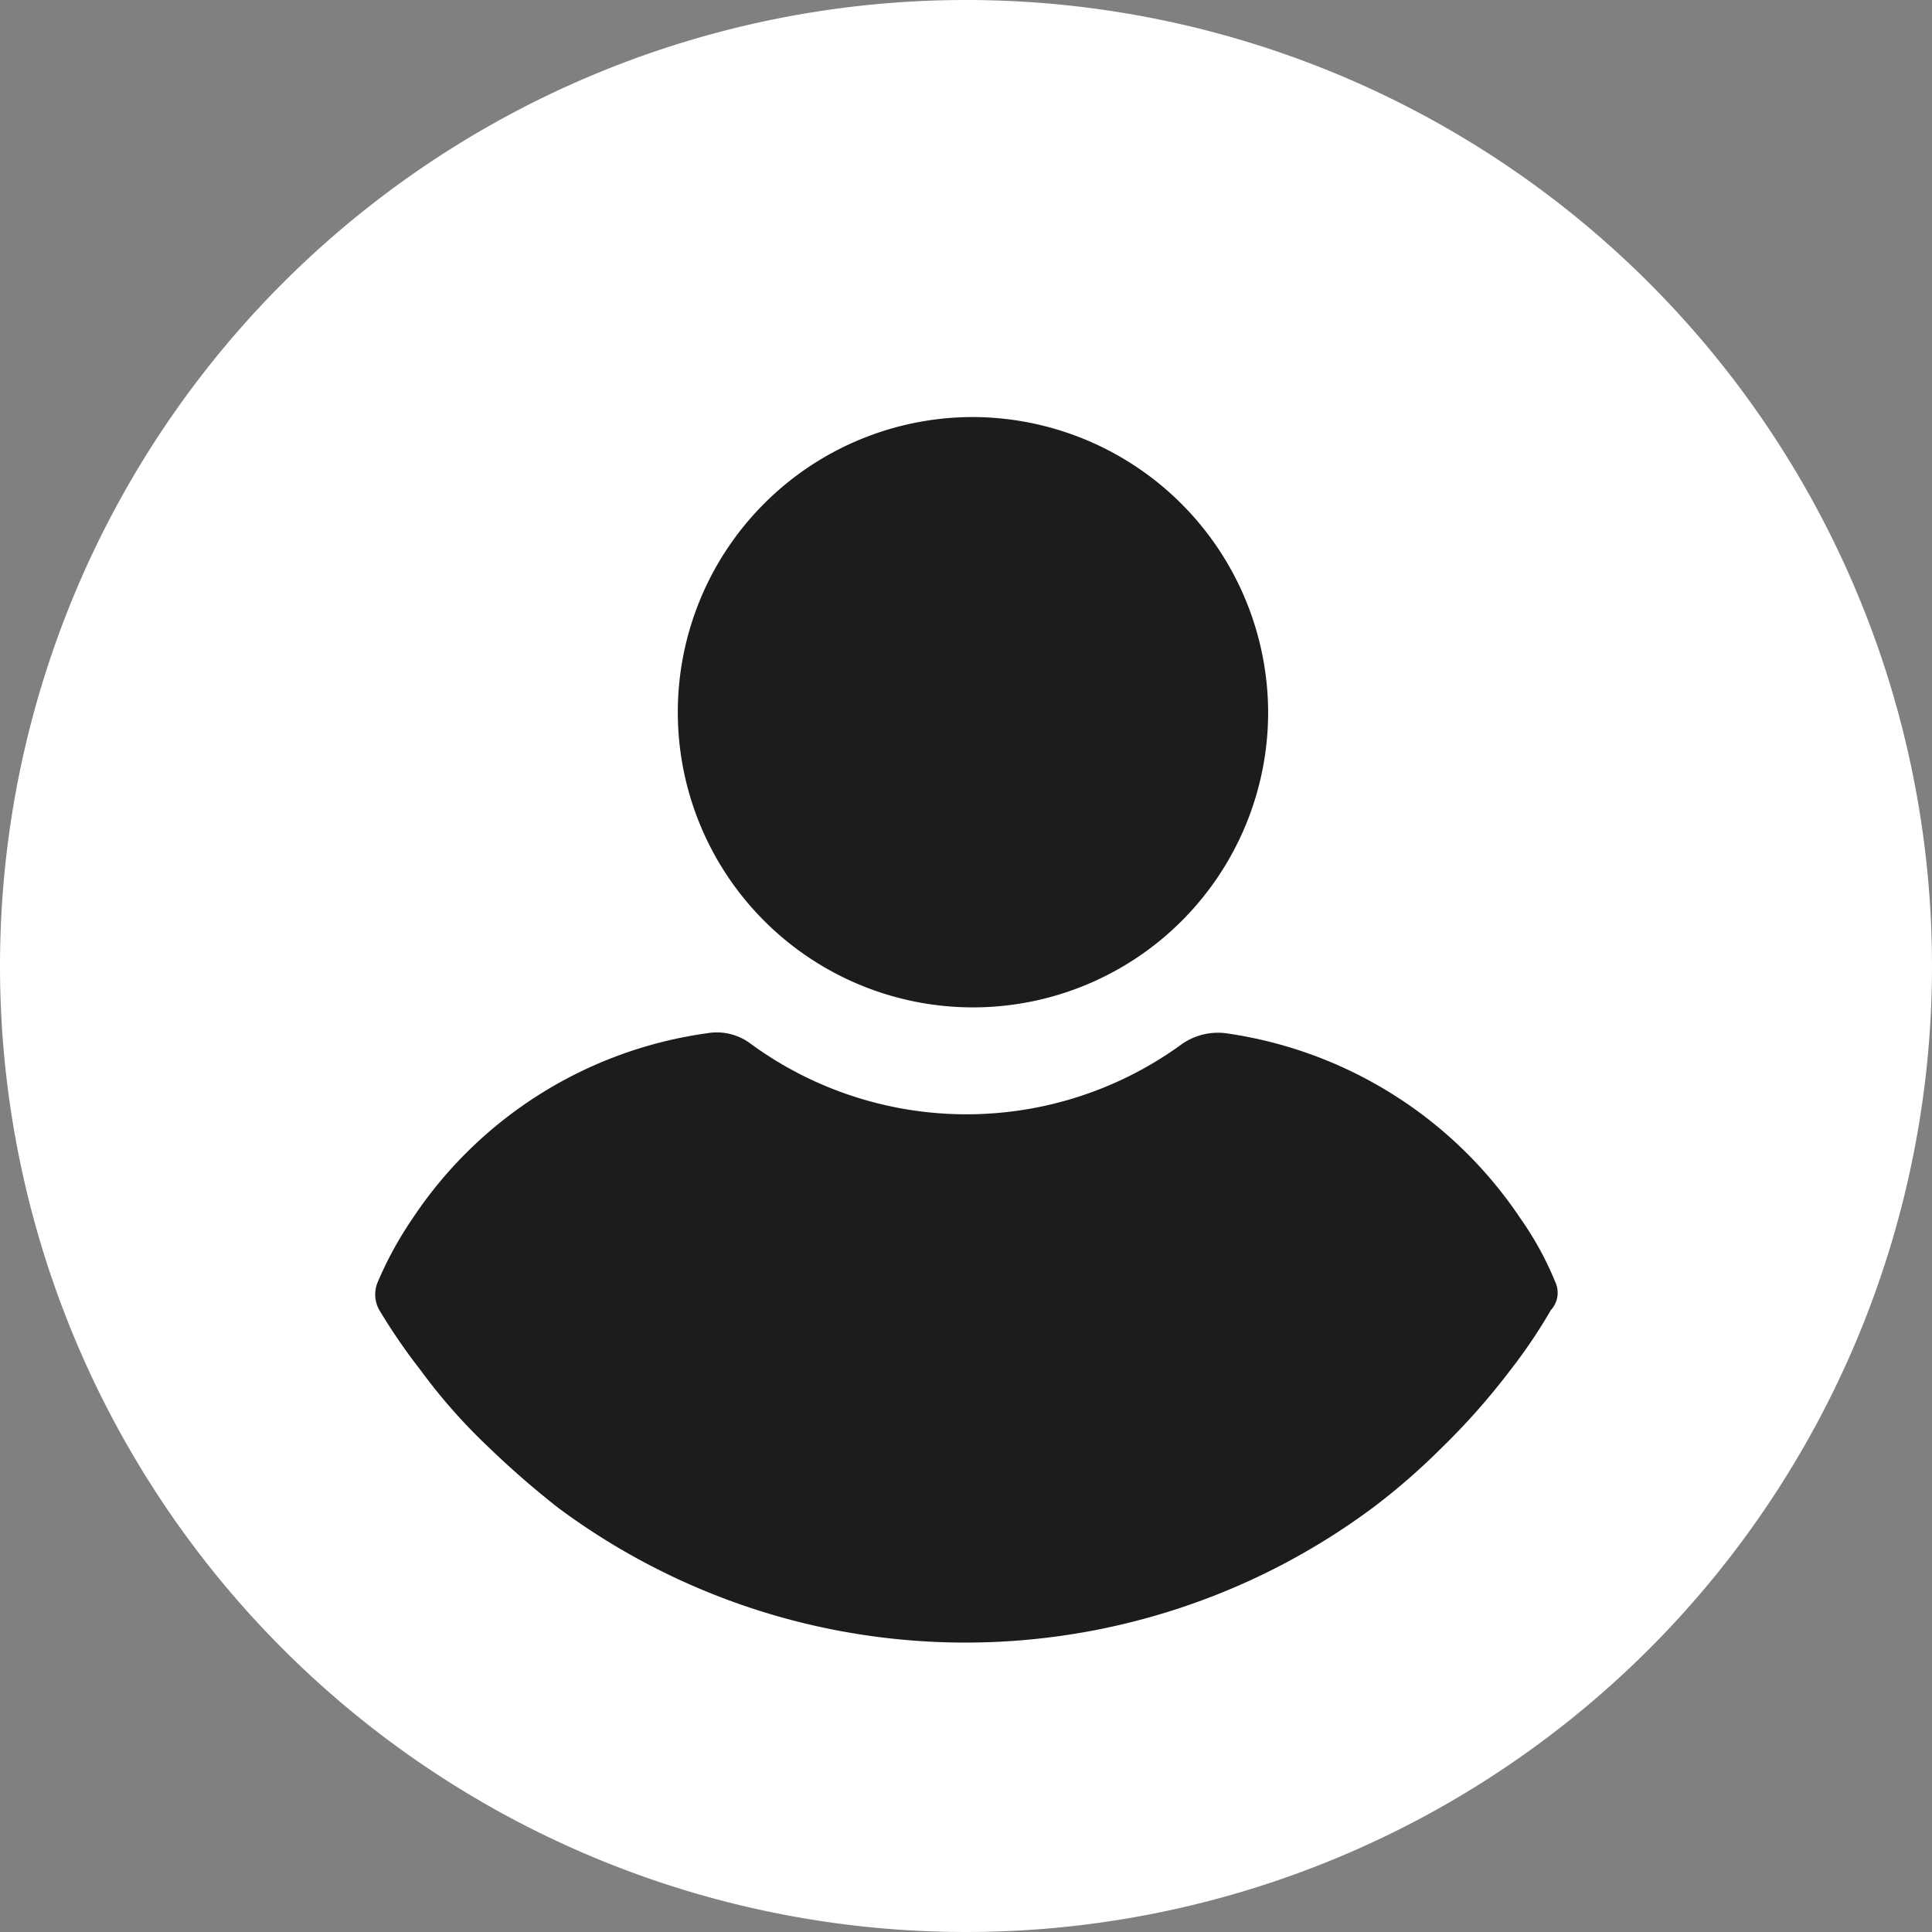
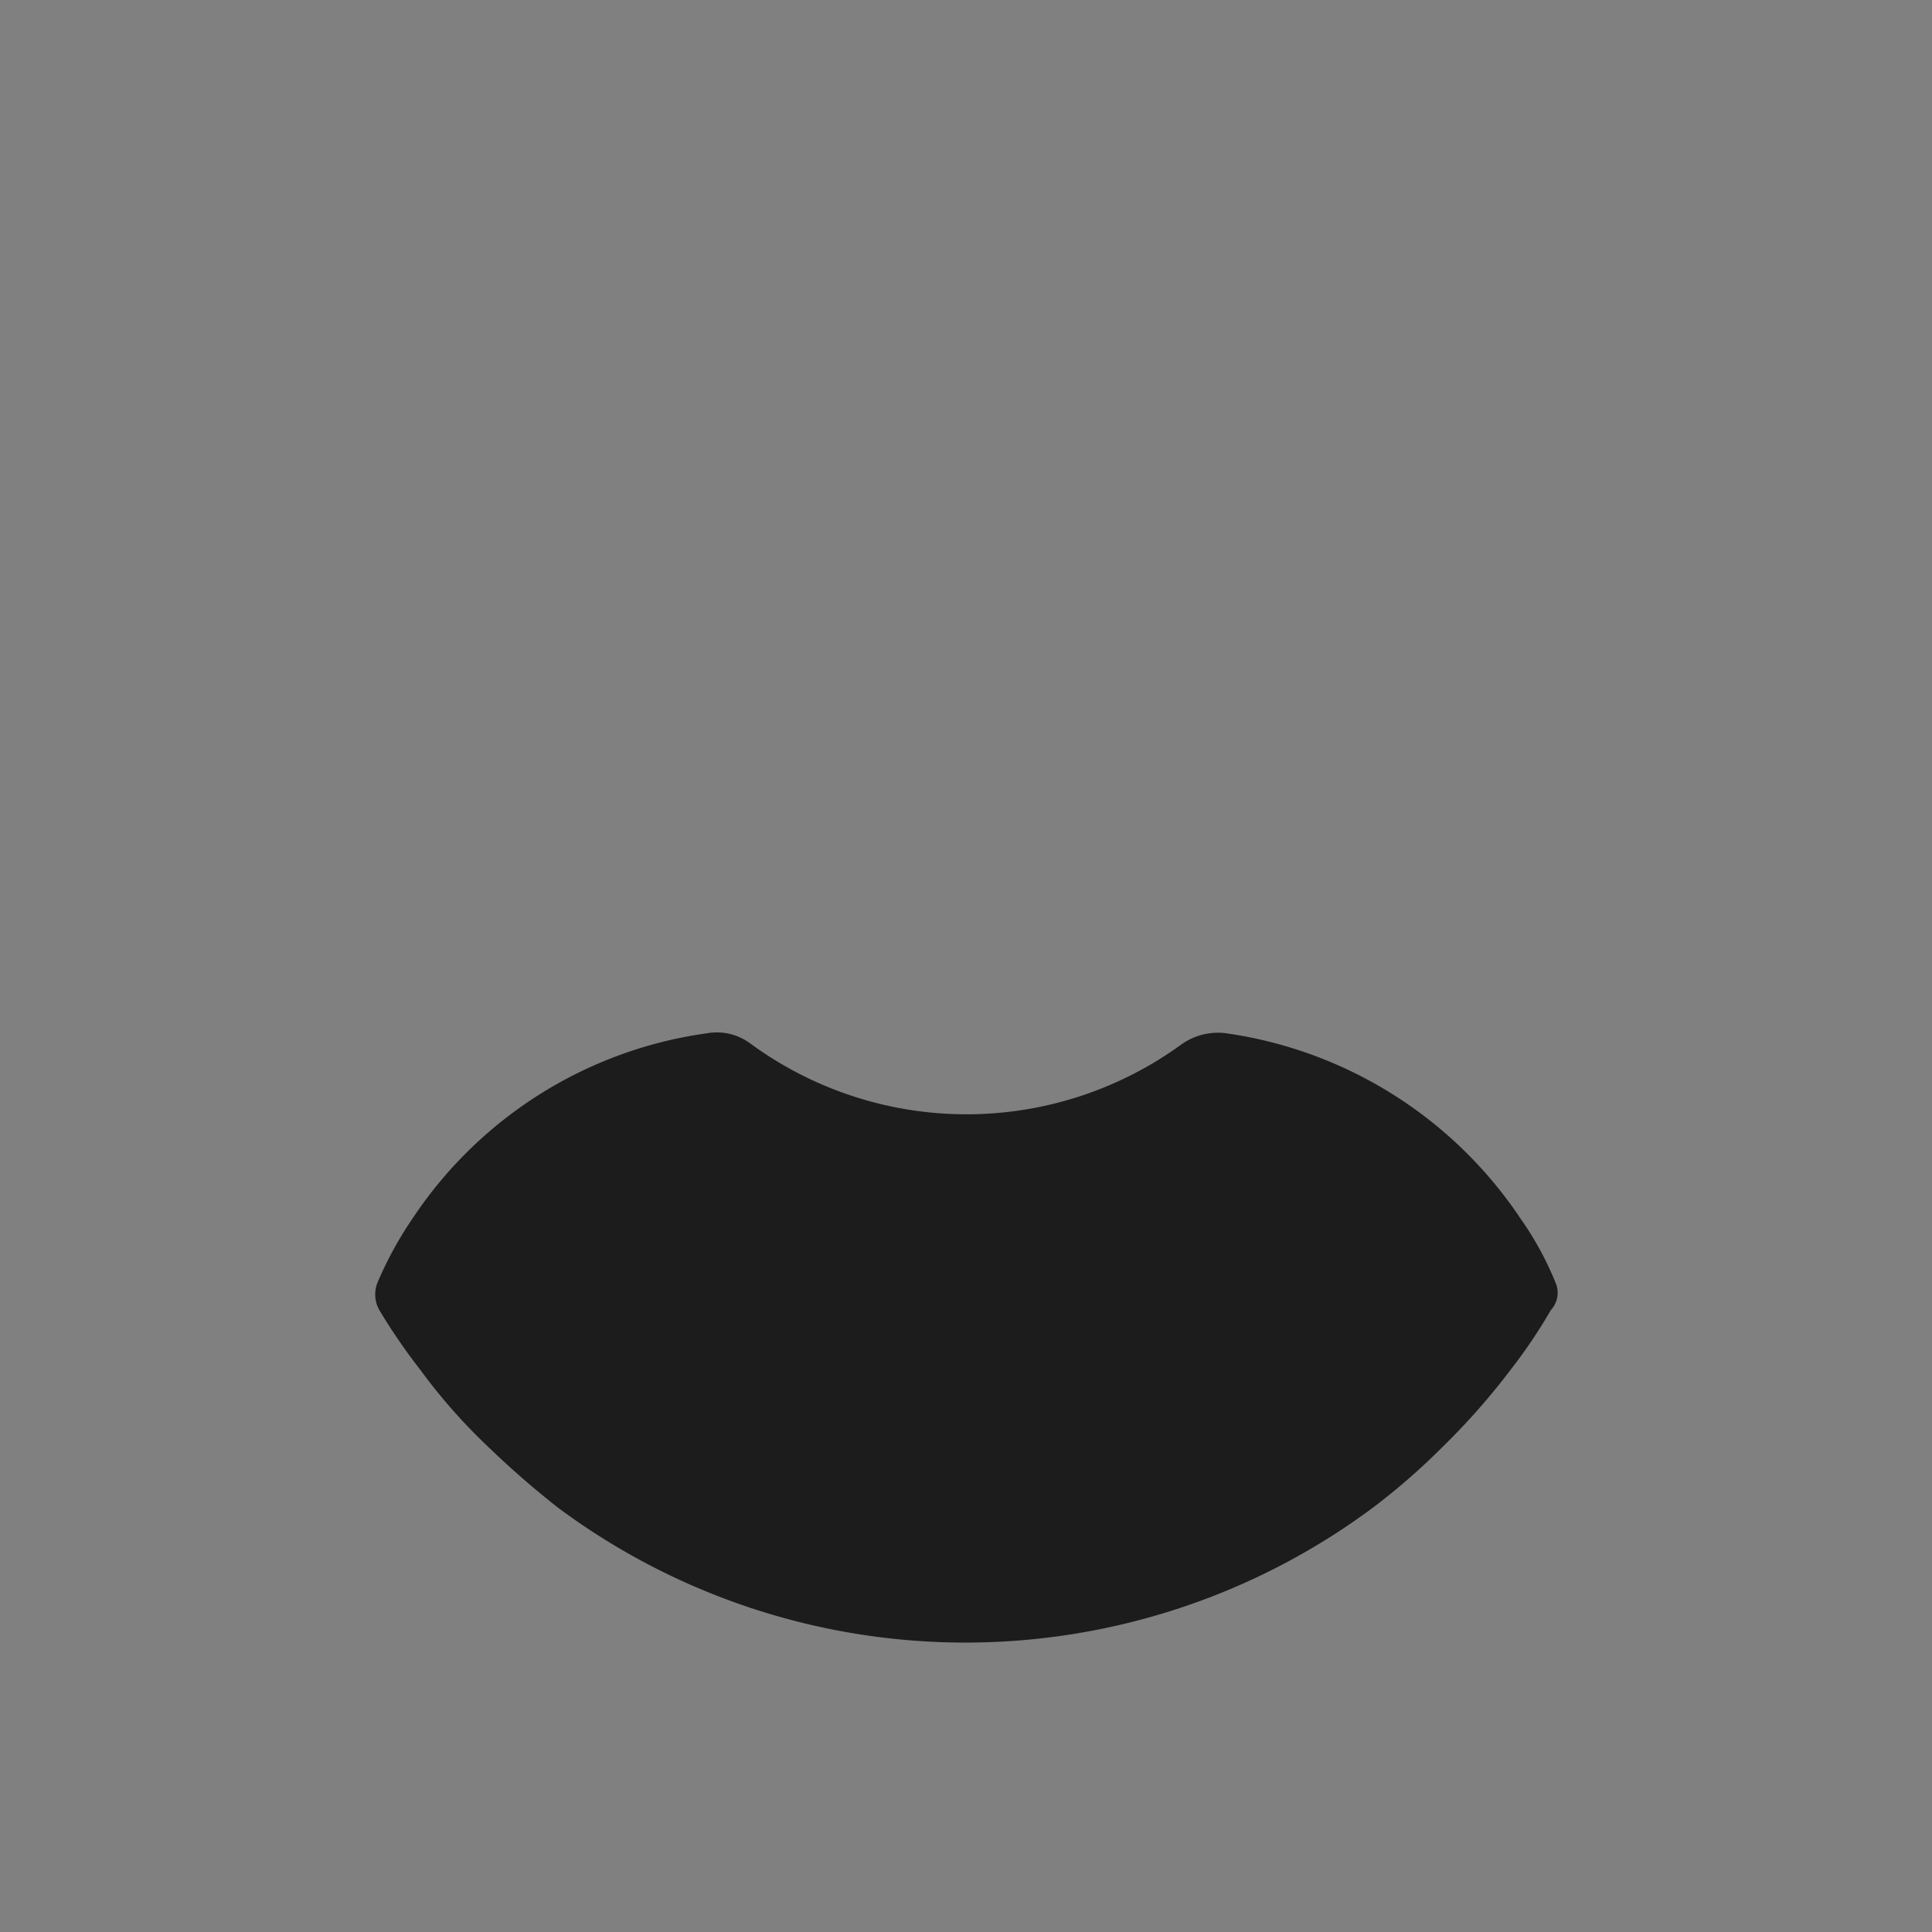
<svg xmlns="http://www.w3.org/2000/svg" width="36" height="36" viewBox="0 0 36 36">
  <rect x="0" y="0" width="36" height="36" fill="#808080" stroke="none" />
  <g id="Raggruppa_511" data-name="Raggruppa 511" transform="translate(-1256 -116)">
    <g id="Raggruppa_45" data-name="Raggruppa 45" transform="translate(-8 -15)">
-       <path id="Tracciato_7" data-name="Tracciato 7" d="M18,0A18,18,0,1,1,0,18,18,18,0,0,1,18,0Z" transform="translate(1264 131)" fill="#fff" />
+       <path id="Tracciato_7" data-name="Tracciato 7" d="M18,0Z" transform="translate(1264 131)" fill="#fff" />
    </g>
    <g id="user_1_" data-name="user (1)" transform="translate(1238.835 122)">
      <g id="Raggruppa_280" data-name="Raggruppa 280" transform="translate(29.791 1.771)">
        <g id="Raggruppa_279" data-name="Raggruppa 279" transform="translate(0)">
-           <path id="Tracciato_791" data-name="Tracciato 791" d="M116.295,0a5.5,5.5,0,1,0,5.5,5.5A5.518,5.518,0,0,0,116.295,0Z" transform="translate(-110.791)" fill="#1c1c1c" />
-         </g>
+           </g>
      </g>
      <g id="Raggruppa_282" data-name="Raggruppa 282" transform="translate(24.165 13.235)">
        <g id="Raggruppa_281" data-name="Raggruppa 281" transform="translate(0)">
          <path id="Tracciato_792" data-name="Tracciato 792" d="M46.143,252.489a5.955,5.955,0,0,0-.642-1.172,7.941,7.941,0,0,0-5.5-3.459,1.176,1.176,0,0,0-.809.2,6.81,6.81,0,0,1-8.035,0,1.047,1.047,0,0,0-.809-.2,7.884,7.884,0,0,0-5.5,3.459,6.866,6.866,0,0,0-.642,1.172.593.593,0,0,0,.028.53A11.132,11.132,0,0,0,25,254.135a10.6,10.6,0,0,0,1.283,1.451,16.721,16.721,0,0,0,1.283,1.116,12.722,12.722,0,0,0,15.177,0,12.267,12.267,0,0,0,1.283-1.116,12.884,12.884,0,0,0,1.283-1.451,9.784,9.784,0,0,0,.753-1.116A.476.476,0,0,0,46.143,252.489Z" transform="translate(-24.165 -247.841)" fill="#1c1c1c" />
        </g>
      </g>
    </g>
  </g>
</svg>